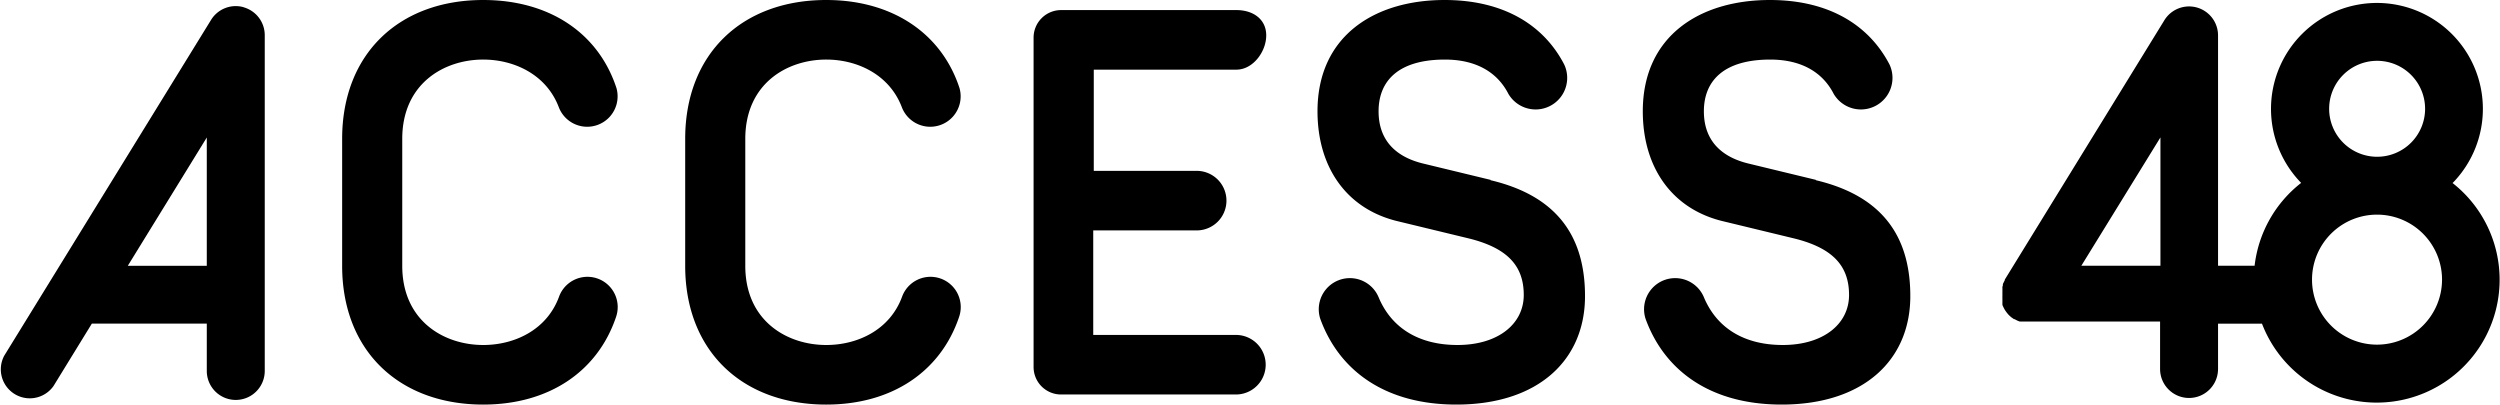
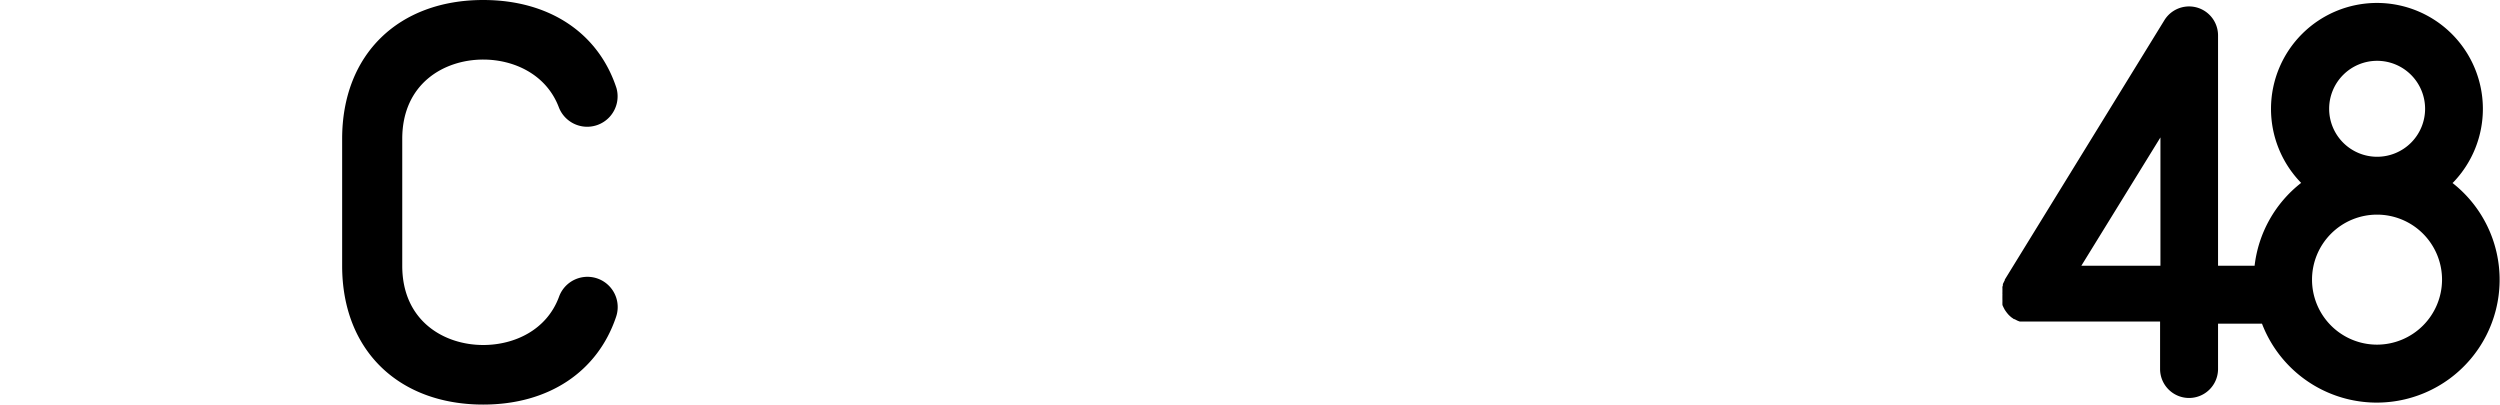
<svg xmlns="http://www.w3.org/2000/svg" viewBox="0 0 280.36 45.37">
  <g id="Layer_2" data-name="Layer 2">
    <g id="Layer_1-2" data-name="Layer 1">
      <path d="M54.19,6.68c3.46,0,7.1,1.67,8.49,5.38a3.41,3.41,0,0,0,6.45-2.19C67.1,3.68,61.58,0,54.19,0,44.74,0,38.37,6.05,38.37,15.57V29.81c0,9.51,6.37,15.56,15.82,15.56,7.35,0,12.82-3.69,14.89-9.81a3.39,3.39,0,0,0-6.4-2.25c-1.38,3.71-5,5.38-8.49,5.38-4.41,0-9.08-2.71-9.08-8.88V15.57c0-6.18,4.67-8.89,9.08-8.89" />
-       <path d="M92.66,6.68c3.46,0,7.1,1.67,8.49,5.38a3.41,3.41,0,0,0,6.45-2.19C105.57,3.68,100,0,92.66,0,83.2,0,76.84,6.05,76.84,15.57V29.81c0,9.51,6.36,15.56,15.82,15.56,7.35,0,12.82-3.69,14.89-9.81a3.39,3.39,0,0,0-6.4-2.25c-1.38,3.71-5,5.38-8.49,5.38-4.41,0-9.08-2.71-9.08-8.88V15.57c0-6.18,4.67-8.89,9.08-8.89" />
-       <path d="M138.61,1.13H119a3.09,3.09,0,0,0-3.09,3.09V41.16A3.08,3.08,0,0,0,119,44.24h19.6a3.34,3.34,0,0,0,0-6.68h-16V25.84H134.2a3.34,3.34,0,1,0,0-6.68H122.66V7.81h16c1.84,0,3.34-2,3.34-3.84s-1.5-2.84-3.34-2.84" />
-       <path d="M167.16,20.17l-7.56-1.83c-2.9-.7-5-2.46-5-5.86s2.21-5.8,7.44-5.8c3.47,0,5.87,1.4,7.12,3.85a3.54,3.54,0,0,0,6.26-3.29C173.12,2.79,168.6,0,162,0c-7.82,0-14.25,4-14.25,12.48,0,6.3,3.28,11,9.08,12.35l7.81,1.89c4.41,1.07,6.24,3.09,6.24,6.36s-2.9,5.61-7.43,5.61c-4.34,0-7.44-1.91-8.88-5.43a3.49,3.49,0,0,0-6.51,2.49c2.08,5.73,7.17,9.62,15.26,9.62,9.2,0,14.43-5,14.43-12.16s-3.59-11.34-10.59-13" />
-       <path d="M203.64,20.17l-7.56-1.83c-2.9-.7-5-2.46-5-5.86s2.21-5.8,7.44-5.8c3.47,0,5.87,1.4,7.12,3.85a3.54,3.54,0,0,0,6.26-3.29C209.59,2.79,205.08,0,198.48,0c-7.82,0-14.25,4-14.25,12.48,0,6.3,3.28,11,9.08,12.35l7.81,1.89c4.41,1.07,6.24,3.09,6.24,6.36s-2.9,5.61-7.43,5.61c-4.35,0-7.44-1.91-8.88-5.43a3.49,3.49,0,0,0-6.51,2.49c2.08,5.73,7.17,9.62,15.26,9.62,9.2,0,14.43-5,14.43-12.16s-3.59-11.34-10.59-13" />
-       <path d="M14.33,29.81l8.86-14.39V29.81Zm13-29a3.25,3.25,0,0,0-3.66,1.42L.48,39.88A3.25,3.25,0,0,0,6,43.29l4.3-7H23.19v5.31a3.25,3.25,0,0,0,6.5,0V3.94A3.25,3.25,0,0,0,27.33.82" />
      <path d="M266.58,38.65a7.29,7.29,0,1,1,7.28-7.28,7.3,7.3,0,0,1-7.28,7.28M261.2,12.2a5.38,5.38,0,1,1,5.38,5.38,5.38,5.38,0,0,1-5.38-5.38M233.41,29.8l8.87-14.39V29.8Zm41.65-9.29a11.88,11.88,0,1,0-17,0,13.79,13.79,0,0,0-5.22,9.29h-4.1V3.94a3.25,3.25,0,0,0-6-1.7L224.83,31.35a.21.21,0,0,0,0,.06l-.09.18-.06.12a1.11,1.11,0,0,0-.07.16,1.21,1.21,0,0,0,0,.14,1,1,0,0,0-.05.16.94.94,0,0,0,0,.16l0,.14,0,.18c0,.05,0,.09,0,.14a1.21,1.21,0,0,0,0,.19s0,.05,0,.07,0,0,0,.06a1.21,1.21,0,0,0,0,.19.61.61,0,0,0,0,.14.78.78,0,0,0,0,.16l0,.17,0,.12a1.21,1.21,0,0,0,0,.18l0,.12a.87.87,0,0,0,.07.17l.06.13.08.15a1,1,0,0,0,.08.14l.08.12.11.15.08.1.12.14.09.09.13.12.12.1.12.08.15.11,0,0,.06,0,.18.09.11.06.17.07.14.05.16,0,.16,0,.14,0,.18,0h15.09v5.32a3.25,3.25,0,0,0,6.5,0V36.3h4.93a13.78,13.78,0,1,0,21.35-15.79" />
    </g>
  </g>
</svg>